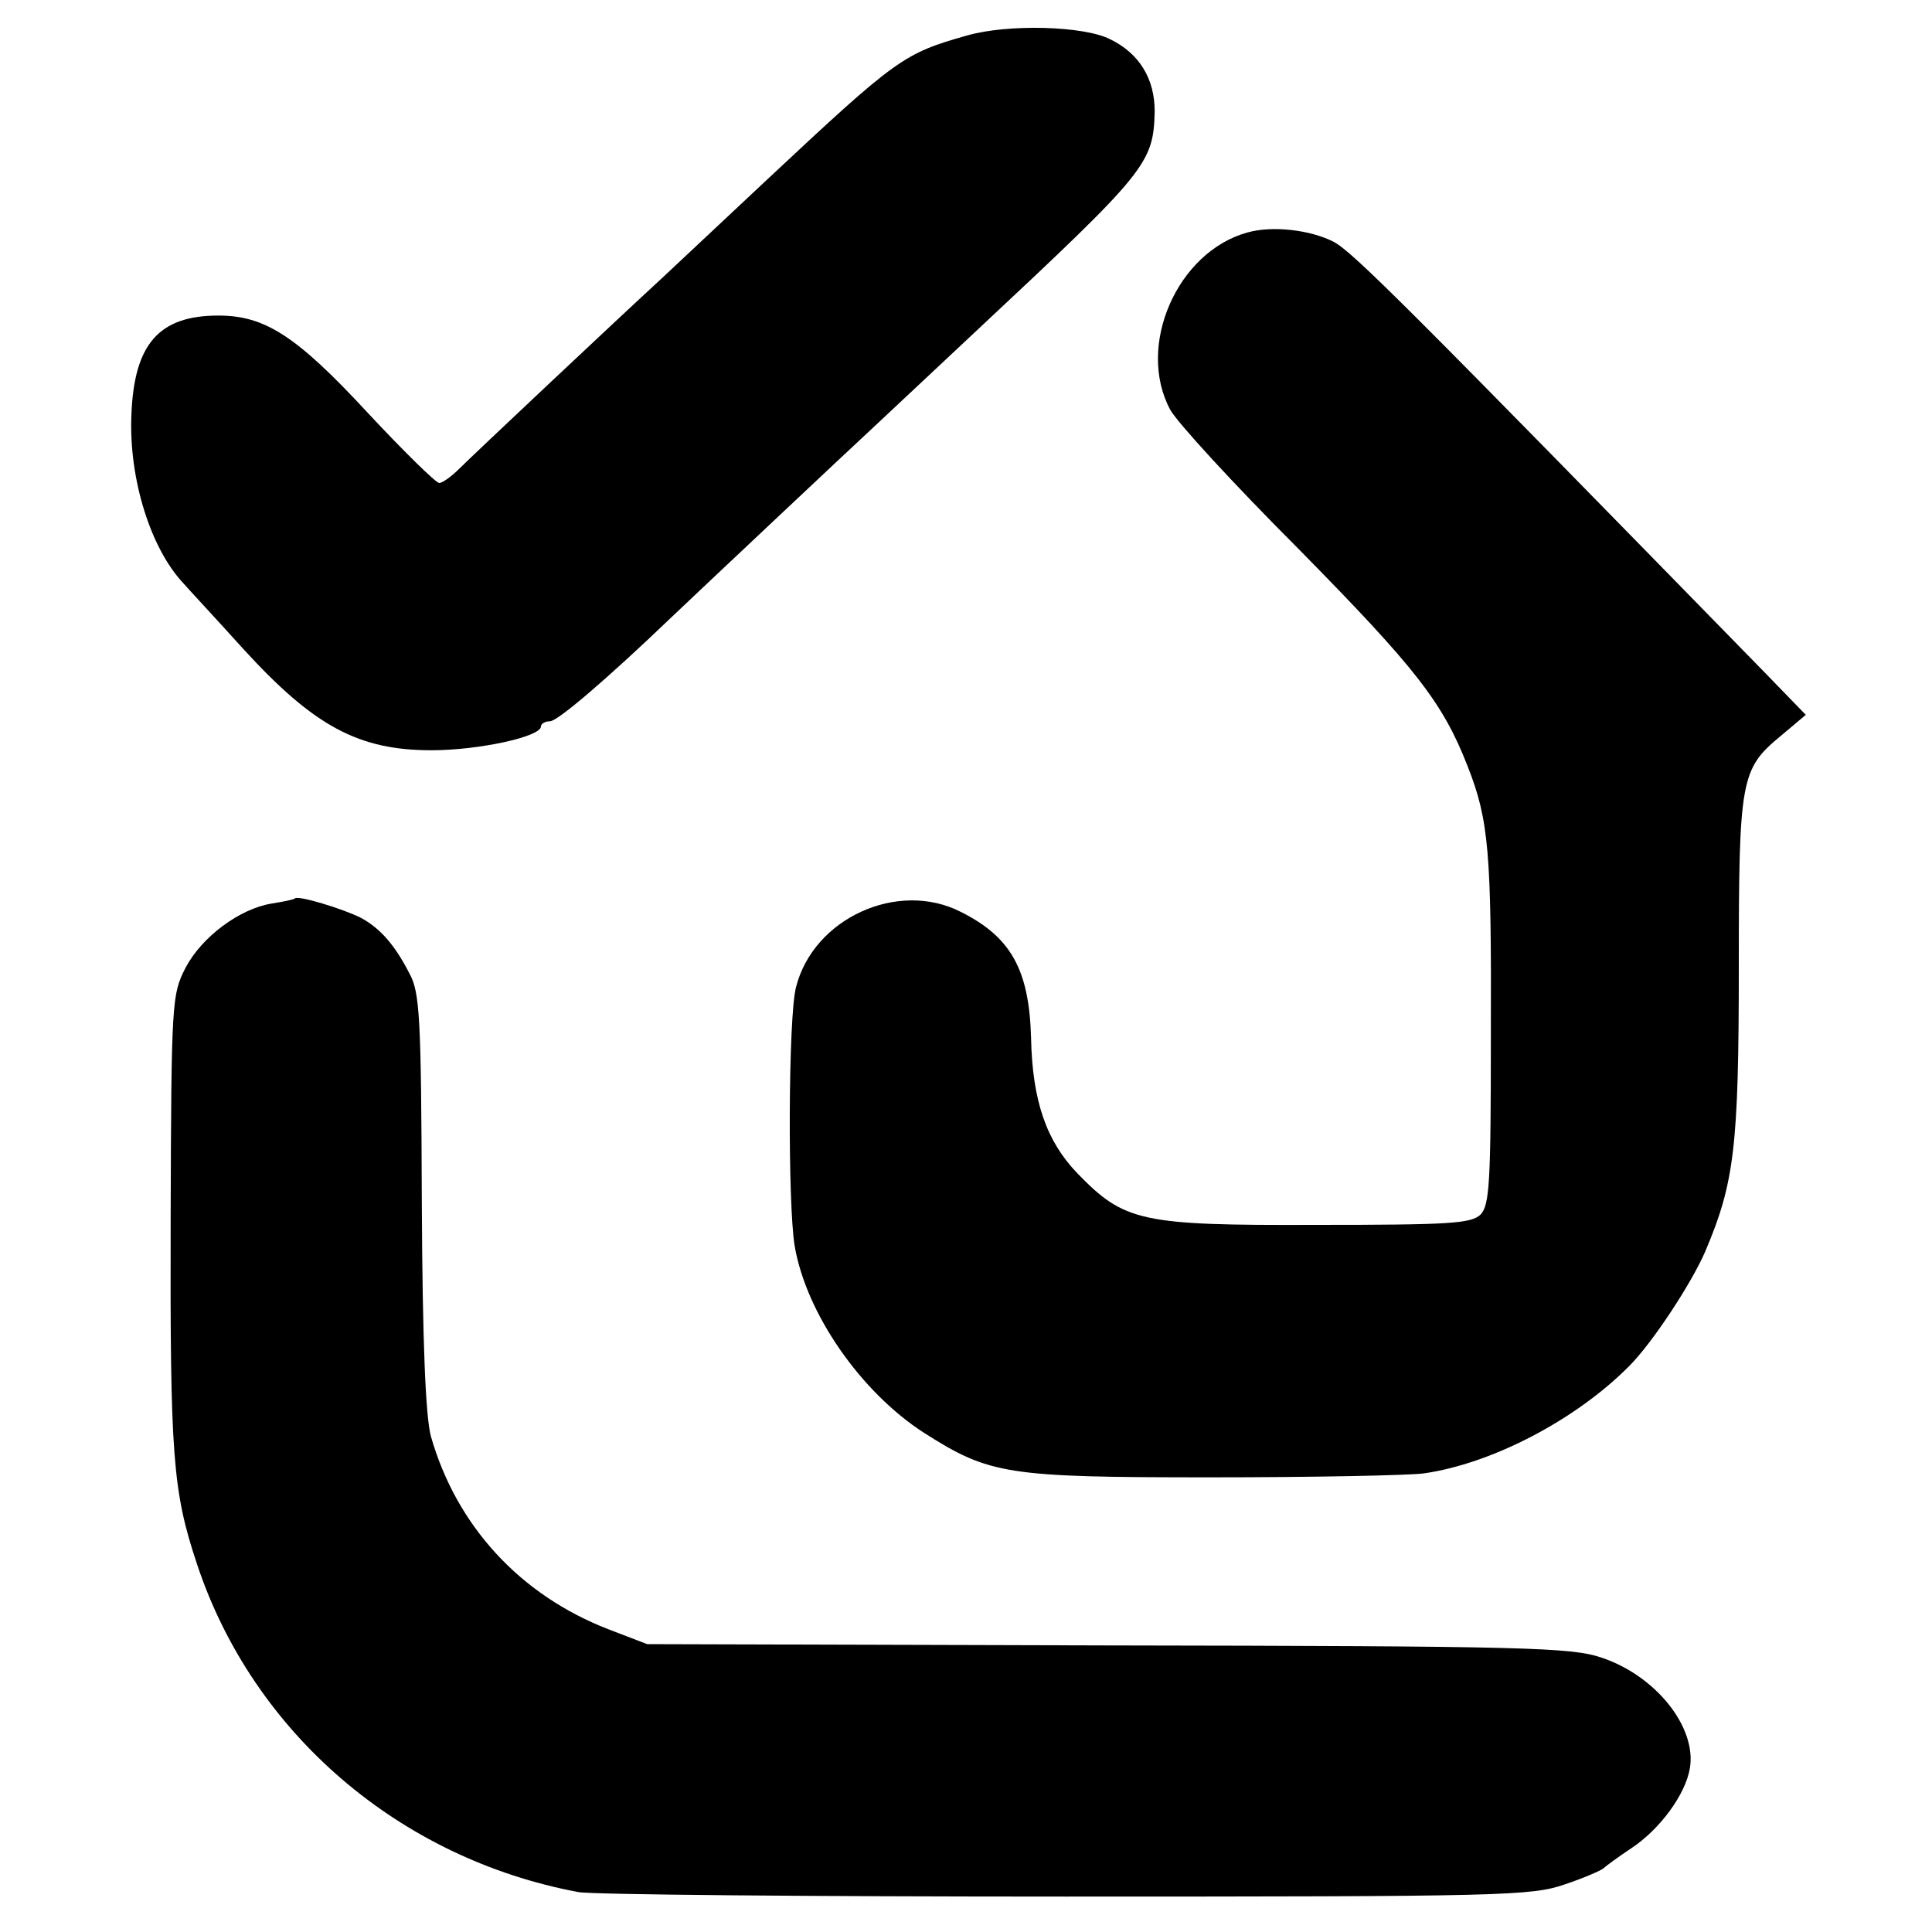
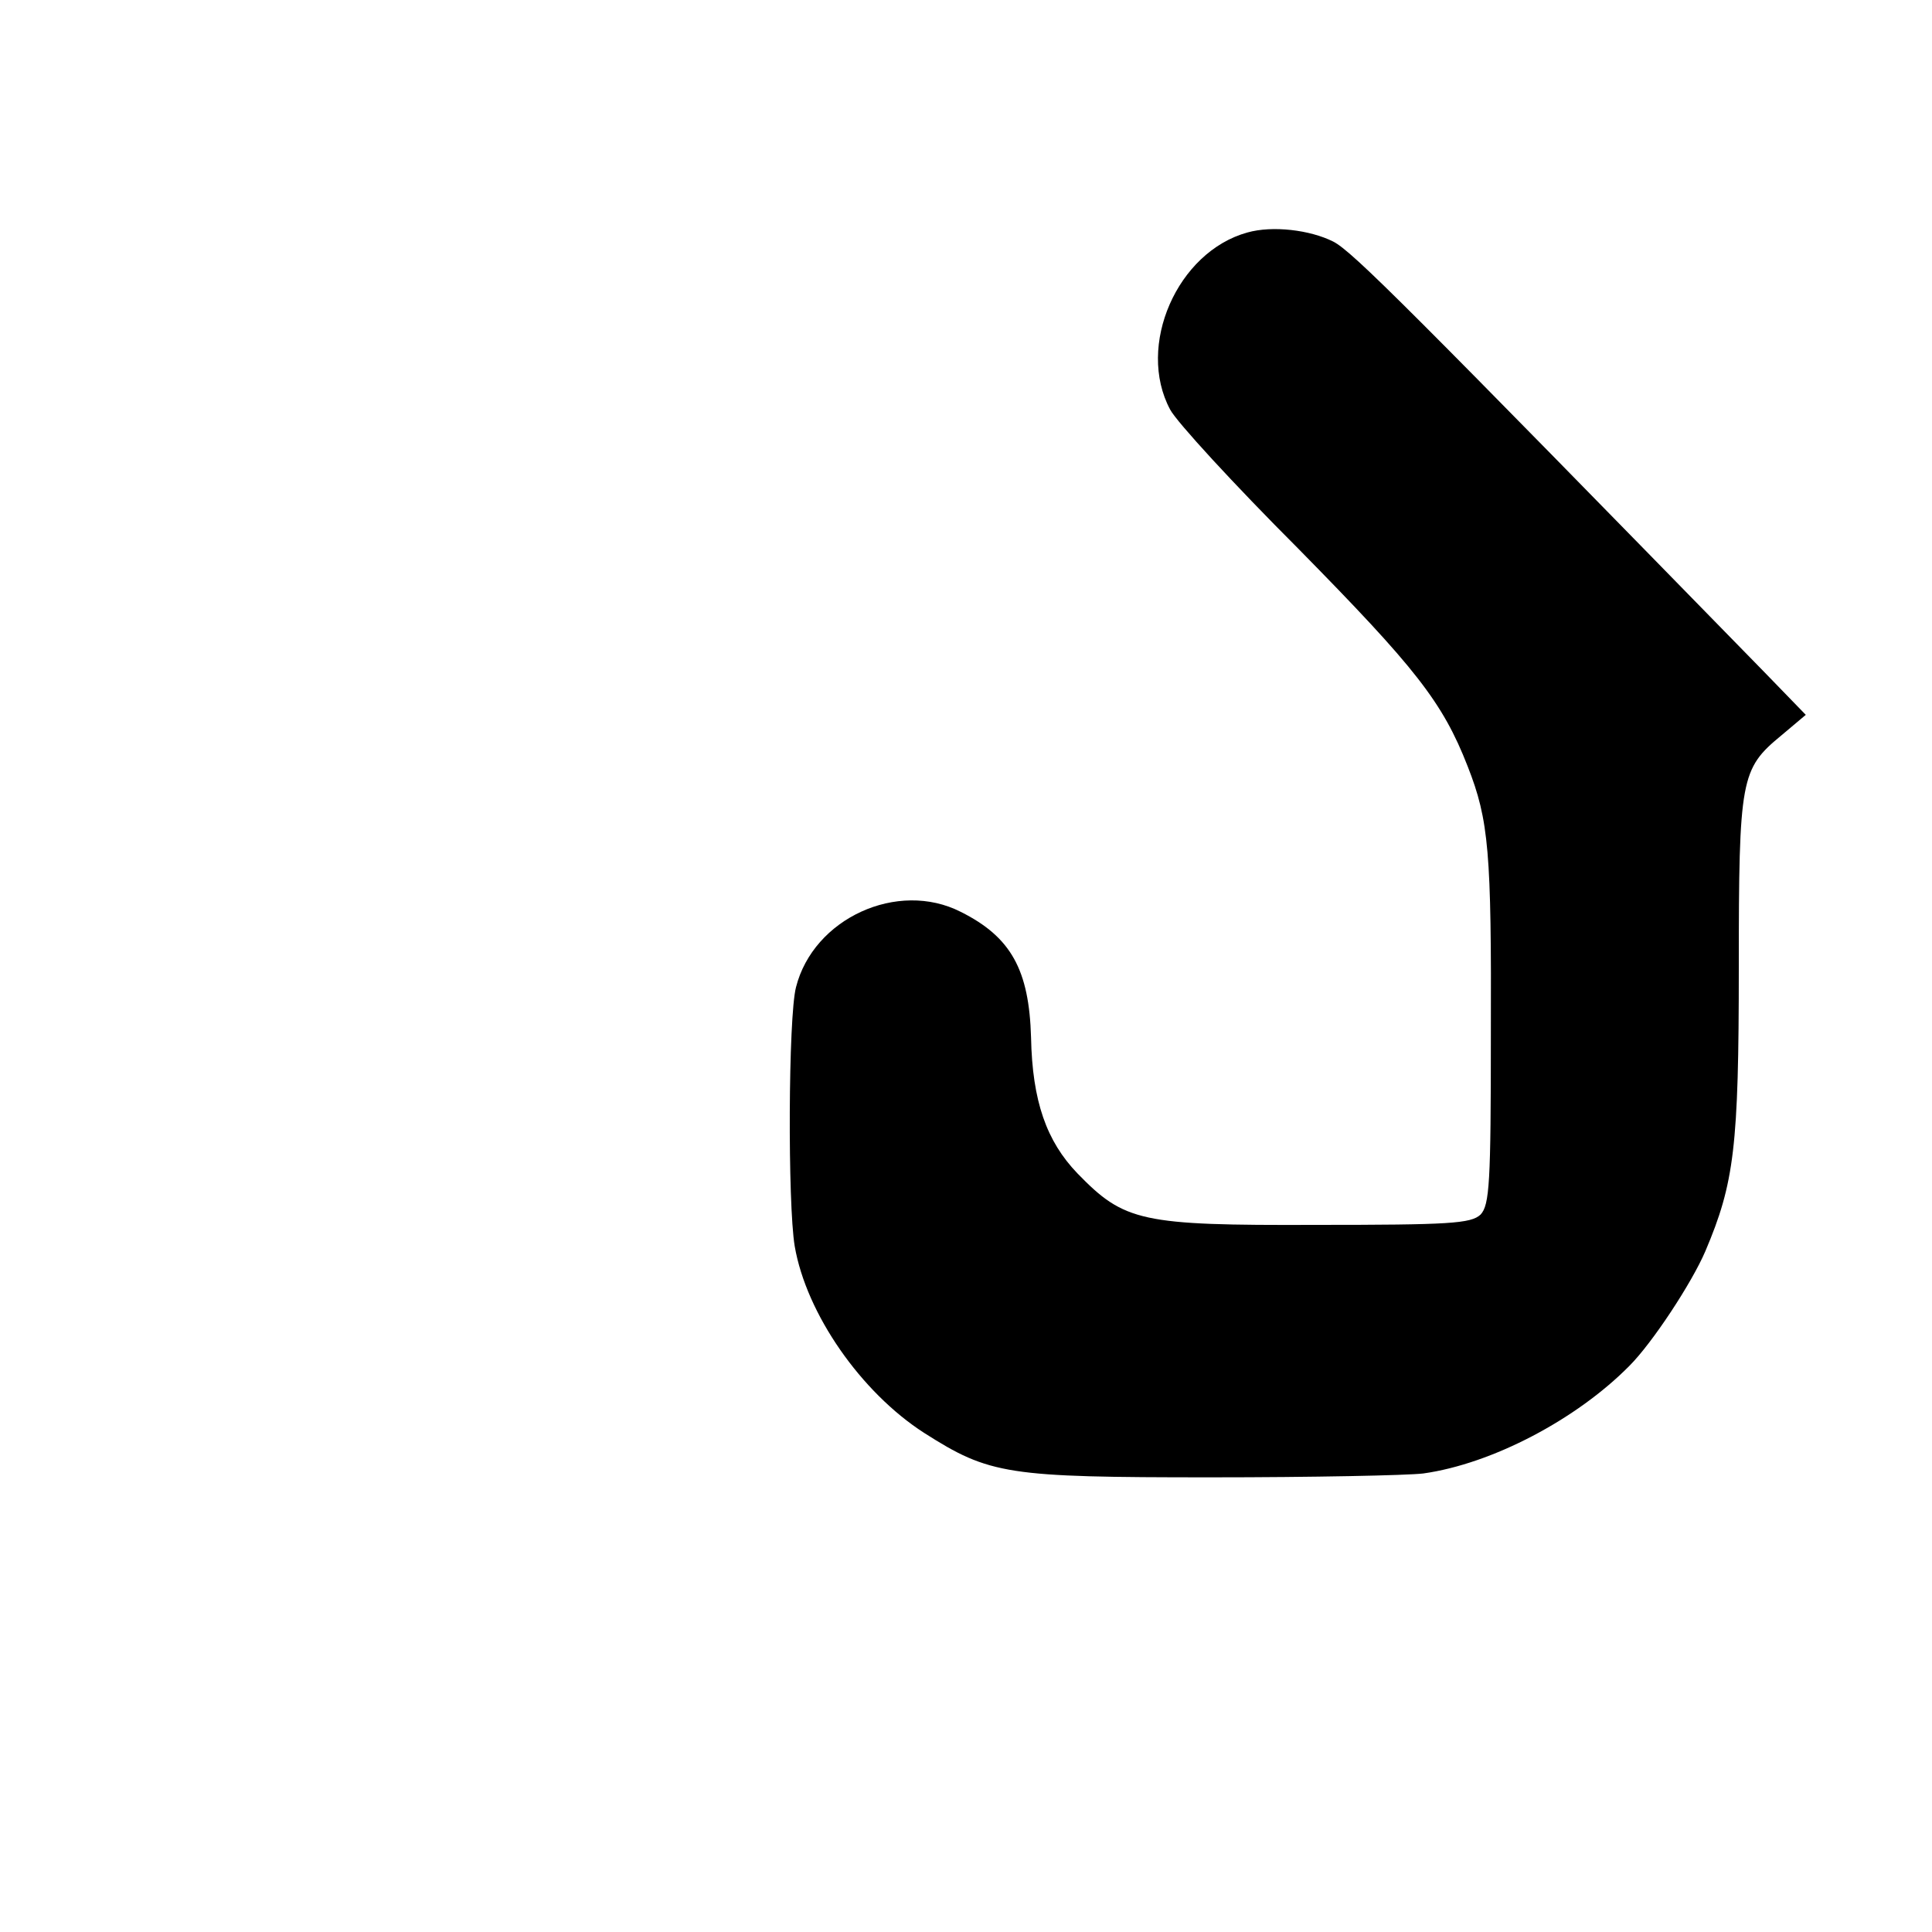
<svg xmlns="http://www.w3.org/2000/svg" version="1.0" width="300pt" height="300pt" viewBox="0 0 300 300" preserveAspectRatio="xMidYMid meet">
  <g transform="translate(0,300) scale(0.1,-0.1)" fill="#000000" stroke="none">
-     <path d="M1502 2945 c-99 -28 -109 -35 -311 -224 -68 -64 -140 -131 -160 -150 -76 -70 -296 -277 -317 -298 -13 -13 -27 -23 -32 -23 -5 0 -55 49 -111 109 -111 120 -160 151 -232 151 -93 0 -131 -45 -135 -155 -4 -99 30 -207 81 -261 5 -6 48 -52 94 -103 109 -119 178 -156 291 -156 73 0 170 21 170 37 0 4 6 8 14 8 12 0 91 68 187 160 41 39 280 264 319 300 19 18 91 85 159 149 262 245 272 257 274 338 0 51 -24 90 -69 112 -41 21 -159 24 -222 6z" />
    <path d="M1937 2639 c-109 -30 -173 -176 -120 -275 10 -19 99 -116 199 -216 182 -185 224 -238 263 -338 33 -84 37 -133 36 -417 0 -230 -2 -264 -16 -279 -15 -14 -48 -16 -256 -16 -272 -1 -297 5 -370 80 -48 50 -70 112 -72 211 -3 105 -31 156 -109 195 -98 50 -229 -10 -256 -117 -12 -46 -13 -336 -2 -402 18 -105 103 -227 201 -290 102 -65 129 -69 445 -69 157 0 305 3 330 6 107 15 238 84 320 167 36 36 97 129 118 178 45 106 52 162 52 441 0 294 3 308 66 360 l38 32 -64 66 c-550 563 -640 654 -670 669 -36 18 -94 25 -133 14z" />
-     <path d="M458 1605 c-2 -2 -18 -5 -36 -8 -50 -8 -109 -52 -134 -100 -21 -41 -22 -51 -23 -387 -1 -371 3 -425 41 -539 87 -262 314 -457 592 -509 20 -4 361 -7 757 -7 681 0 723 1 775 19 30 10 57 22 60 25 3 3 22 17 43 31 44 29 84 83 91 124 11 64 -53 144 -137 172 -47 16 -117 18 -767 19 l-715 2 -60 23 c-137 53 -236 160 -276 300 -8 31 -13 142 -14 365 -1 283 -3 324 -19 353 -23 45 -46 71 -76 87 -28 14 -97 35 -102 30z" />
  </g>
</svg>